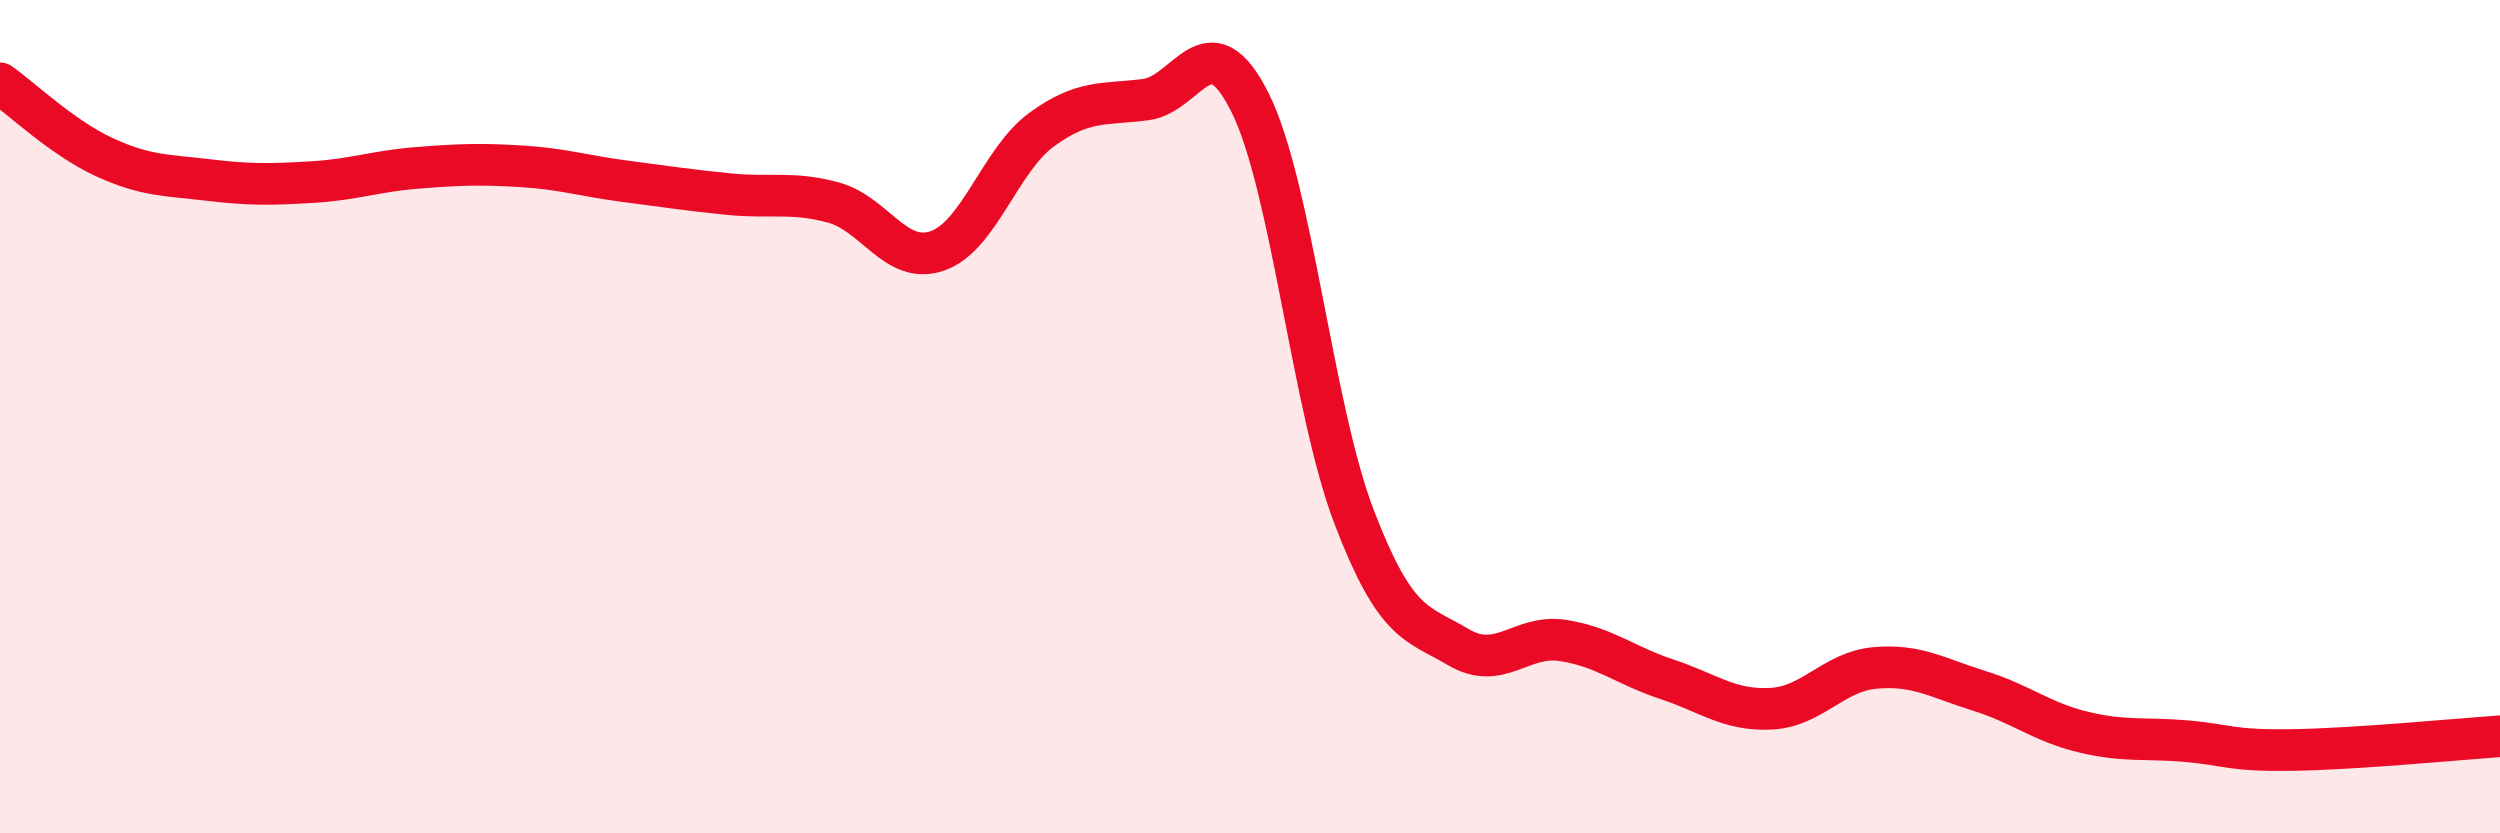
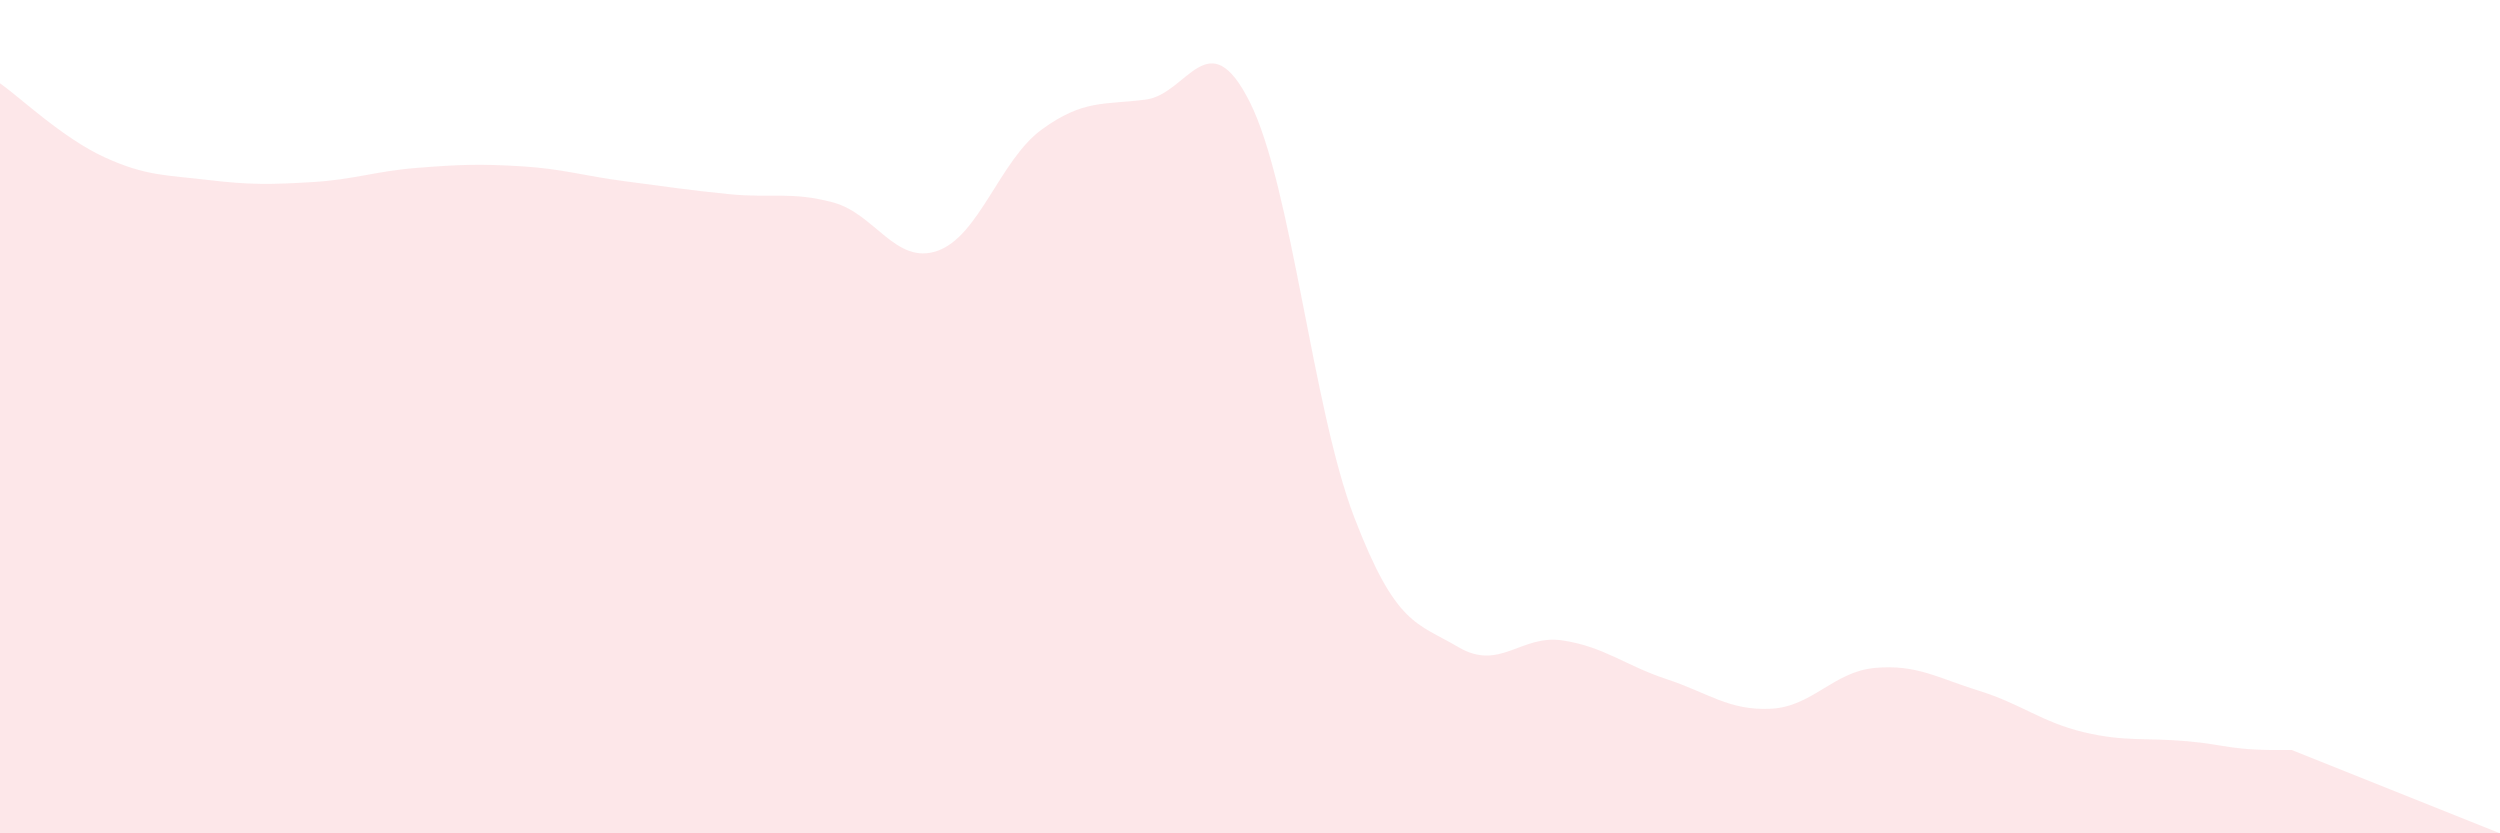
<svg xmlns="http://www.w3.org/2000/svg" width="60" height="20" viewBox="0 0 60 20">
-   <path d="M 0,2 C 0.5,2.35 1.5,3.31 2.5,3.77 C 3.5,4.23 4,4.2 5,4.32 C 6,4.44 6.5,4.43 7.5,4.37 C 8.5,4.31 9,4.11 10,4.03 C 11,3.95 11.5,3.93 12.5,3.99 C 13.5,4.05 14,4.22 15,4.35 C 16,4.48 16.5,4.56 17.5,4.66 C 18.5,4.76 19,4.59 20,4.86 C 21,5.13 21.5,6.37 22.5,6.02 C 23.5,5.67 24,3.84 25,3.11 C 26,2.38 26.5,2.52 27.5,2.39 C 28.5,2.26 29,0.46 30,2.46 C 31,4.46 31.5,9.8 32.5,12.41 C 33.5,15.02 34,14.94 35,15.53 C 36,16.12 36.5,15.22 37.5,15.37 C 38.5,15.52 39,15.97 40,16.3 C 41,16.63 41.5,17.06 42.5,17.01 C 43.5,16.96 44,16.12 45,16.03 C 46,15.94 46.5,16.27 47.5,16.58 C 48.5,16.89 49,17.33 50,17.57 C 51,17.81 51.5,17.7 52.5,17.79 C 53.5,17.88 53.5,18.02 55,18 C 56.5,17.98 59,17.74 60,17.67L60 20L0 20Z" fill="#EB0A25" opacity="0.1" stroke-linecap="round" stroke-linejoin="round" />
-   <path d="M 0,2 C 0.5,2.35 1.5,3.31 2.5,3.77 C 3.5,4.23 4,4.2 5,4.32 C 6,4.44 6.5,4.43 7.5,4.37 C 8.5,4.31 9,4.11 10,4.03 C 11,3.95 11.5,3.93 12.5,3.99 C 13.5,4.05 14,4.22 15,4.35 C 16,4.48 16.5,4.56 17.5,4.66 C 18.5,4.76 19,4.59 20,4.86 C 21,5.13 21.5,6.37 22.5,6.02 C 23.5,5.67 24,3.84 25,3.11 C 26,2.38 26.5,2.52 27.5,2.39 C 28.5,2.26 29,0.46 30,2.46 C 31,4.46 31.5,9.8 32.5,12.41 C 33.5,15.02 34,14.94 35,15.53 C 36,16.12 36.5,15.22 37.5,15.37 C 38.5,15.52 39,15.97 40,16.3 C 41,16.63 41.5,17.06 42.5,17.01 C 43.5,16.96 44,16.12 45,16.03 C 46,15.94 46.5,16.27 47.5,16.58 C 48.5,16.89 49,17.33 50,17.57 C 51,17.81 51.5,17.7 52.5,17.79 C 53.5,17.88 53.5,18.02 55,18 C 56.5,17.98 59,17.74 60,17.67" stroke="#EB0A25" stroke-width="1" fill="none" stroke-linecap="round" stroke-linejoin="round" />
+   <path d="M 0,2 C 0.5,2.35 1.5,3.31 2.5,3.77 C 3.5,4.23 4,4.2 5,4.32 C 6,4.44 6.5,4.43 7.5,4.37 C 8.5,4.31 9,4.11 10,4.03 C 11,3.95 11.5,3.93 12.5,3.99 C 13.5,4.05 14,4.22 15,4.35 C 16,4.48 16.5,4.56 17.5,4.66 C 18.5,4.76 19,4.59 20,4.86 C 21,5.13 21.5,6.37 22.5,6.02 C 23.5,5.67 24,3.84 25,3.11 C 26,2.38 26.5,2.52 27.5,2.39 C 28.5,2.26 29,0.46 30,2.46 C 31,4.46 31.5,9.8 32.5,12.41 C 33.5,15.02 34,14.94 35,15.53 C 36,16.12 36.5,15.22 37.5,15.37 C 38.5,15.52 39,15.97 40,16.3 C 41,16.63 41.5,17.06 42.5,17.01 C 43.5,16.96 44,16.12 45,16.03 C 46,15.94 46.5,16.27 47.5,16.58 C 48.5,16.89 49,17.33 50,17.57 C 51,17.81 51.5,17.7 52.5,17.79 C 53.5,17.88 53.5,18.02 55,18 L60 20L0 20Z" fill="#EB0A25" opacity="0.1" stroke-linecap="round" stroke-linejoin="round" />
</svg>